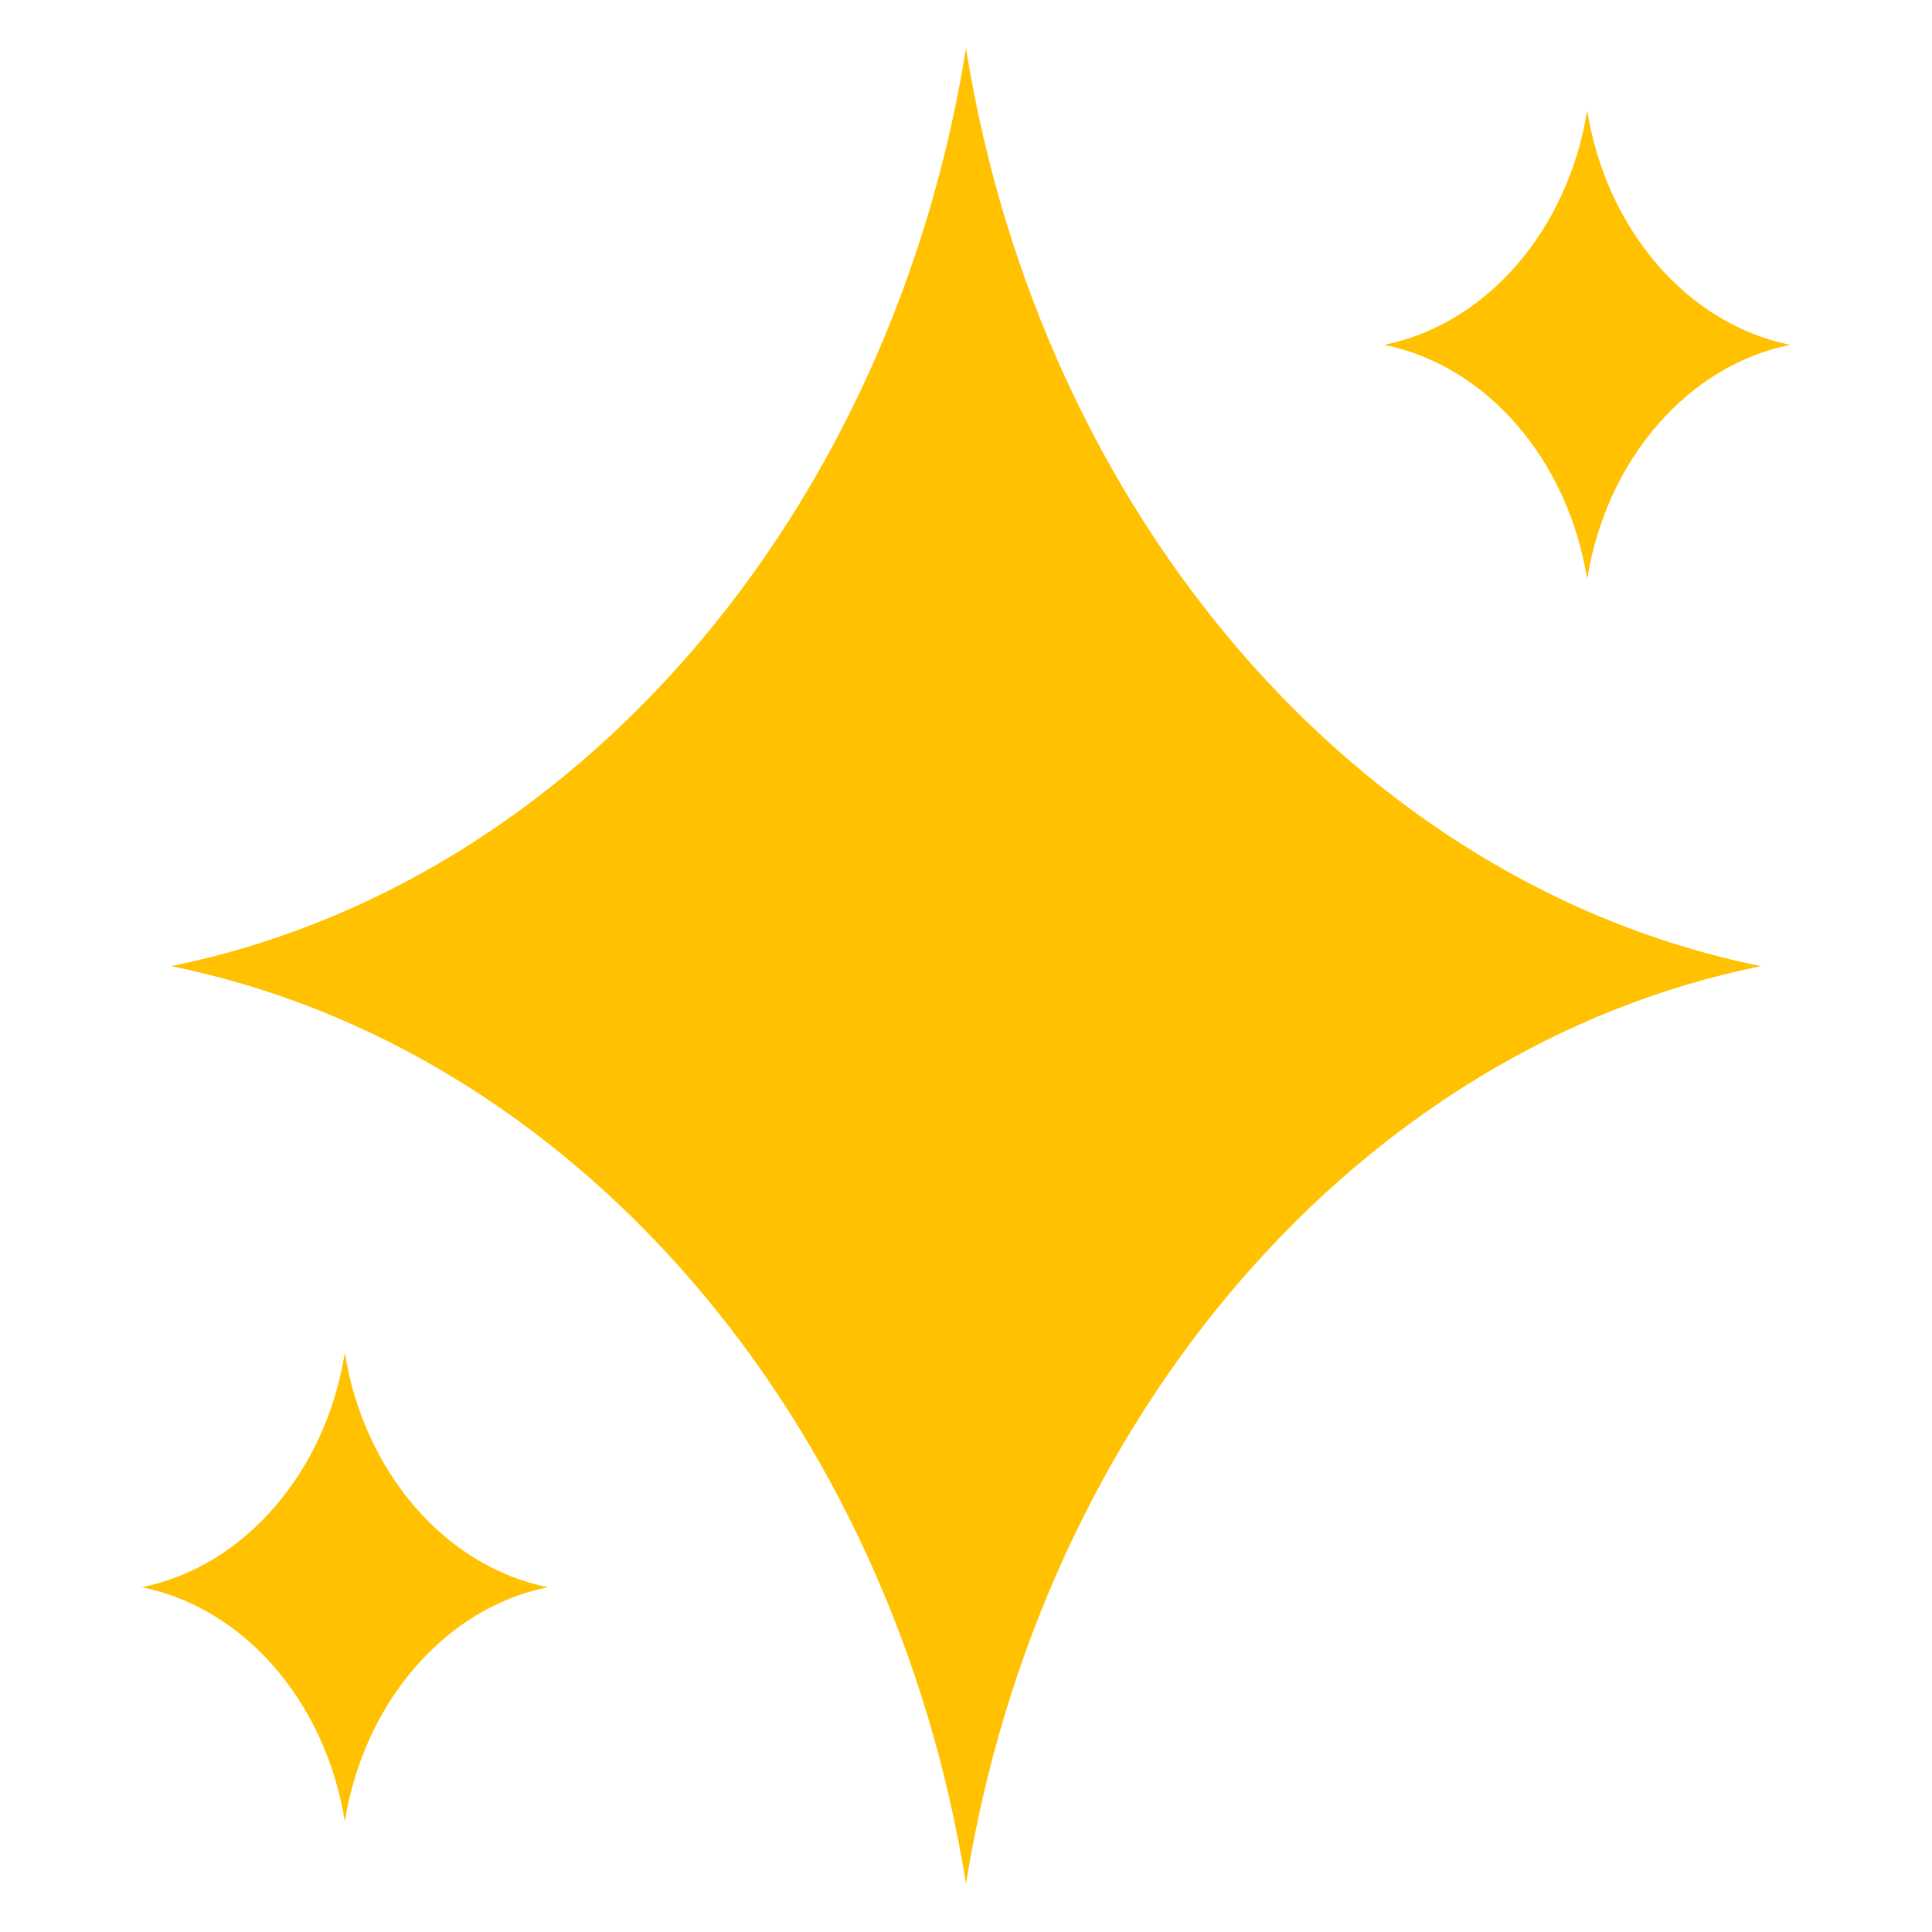
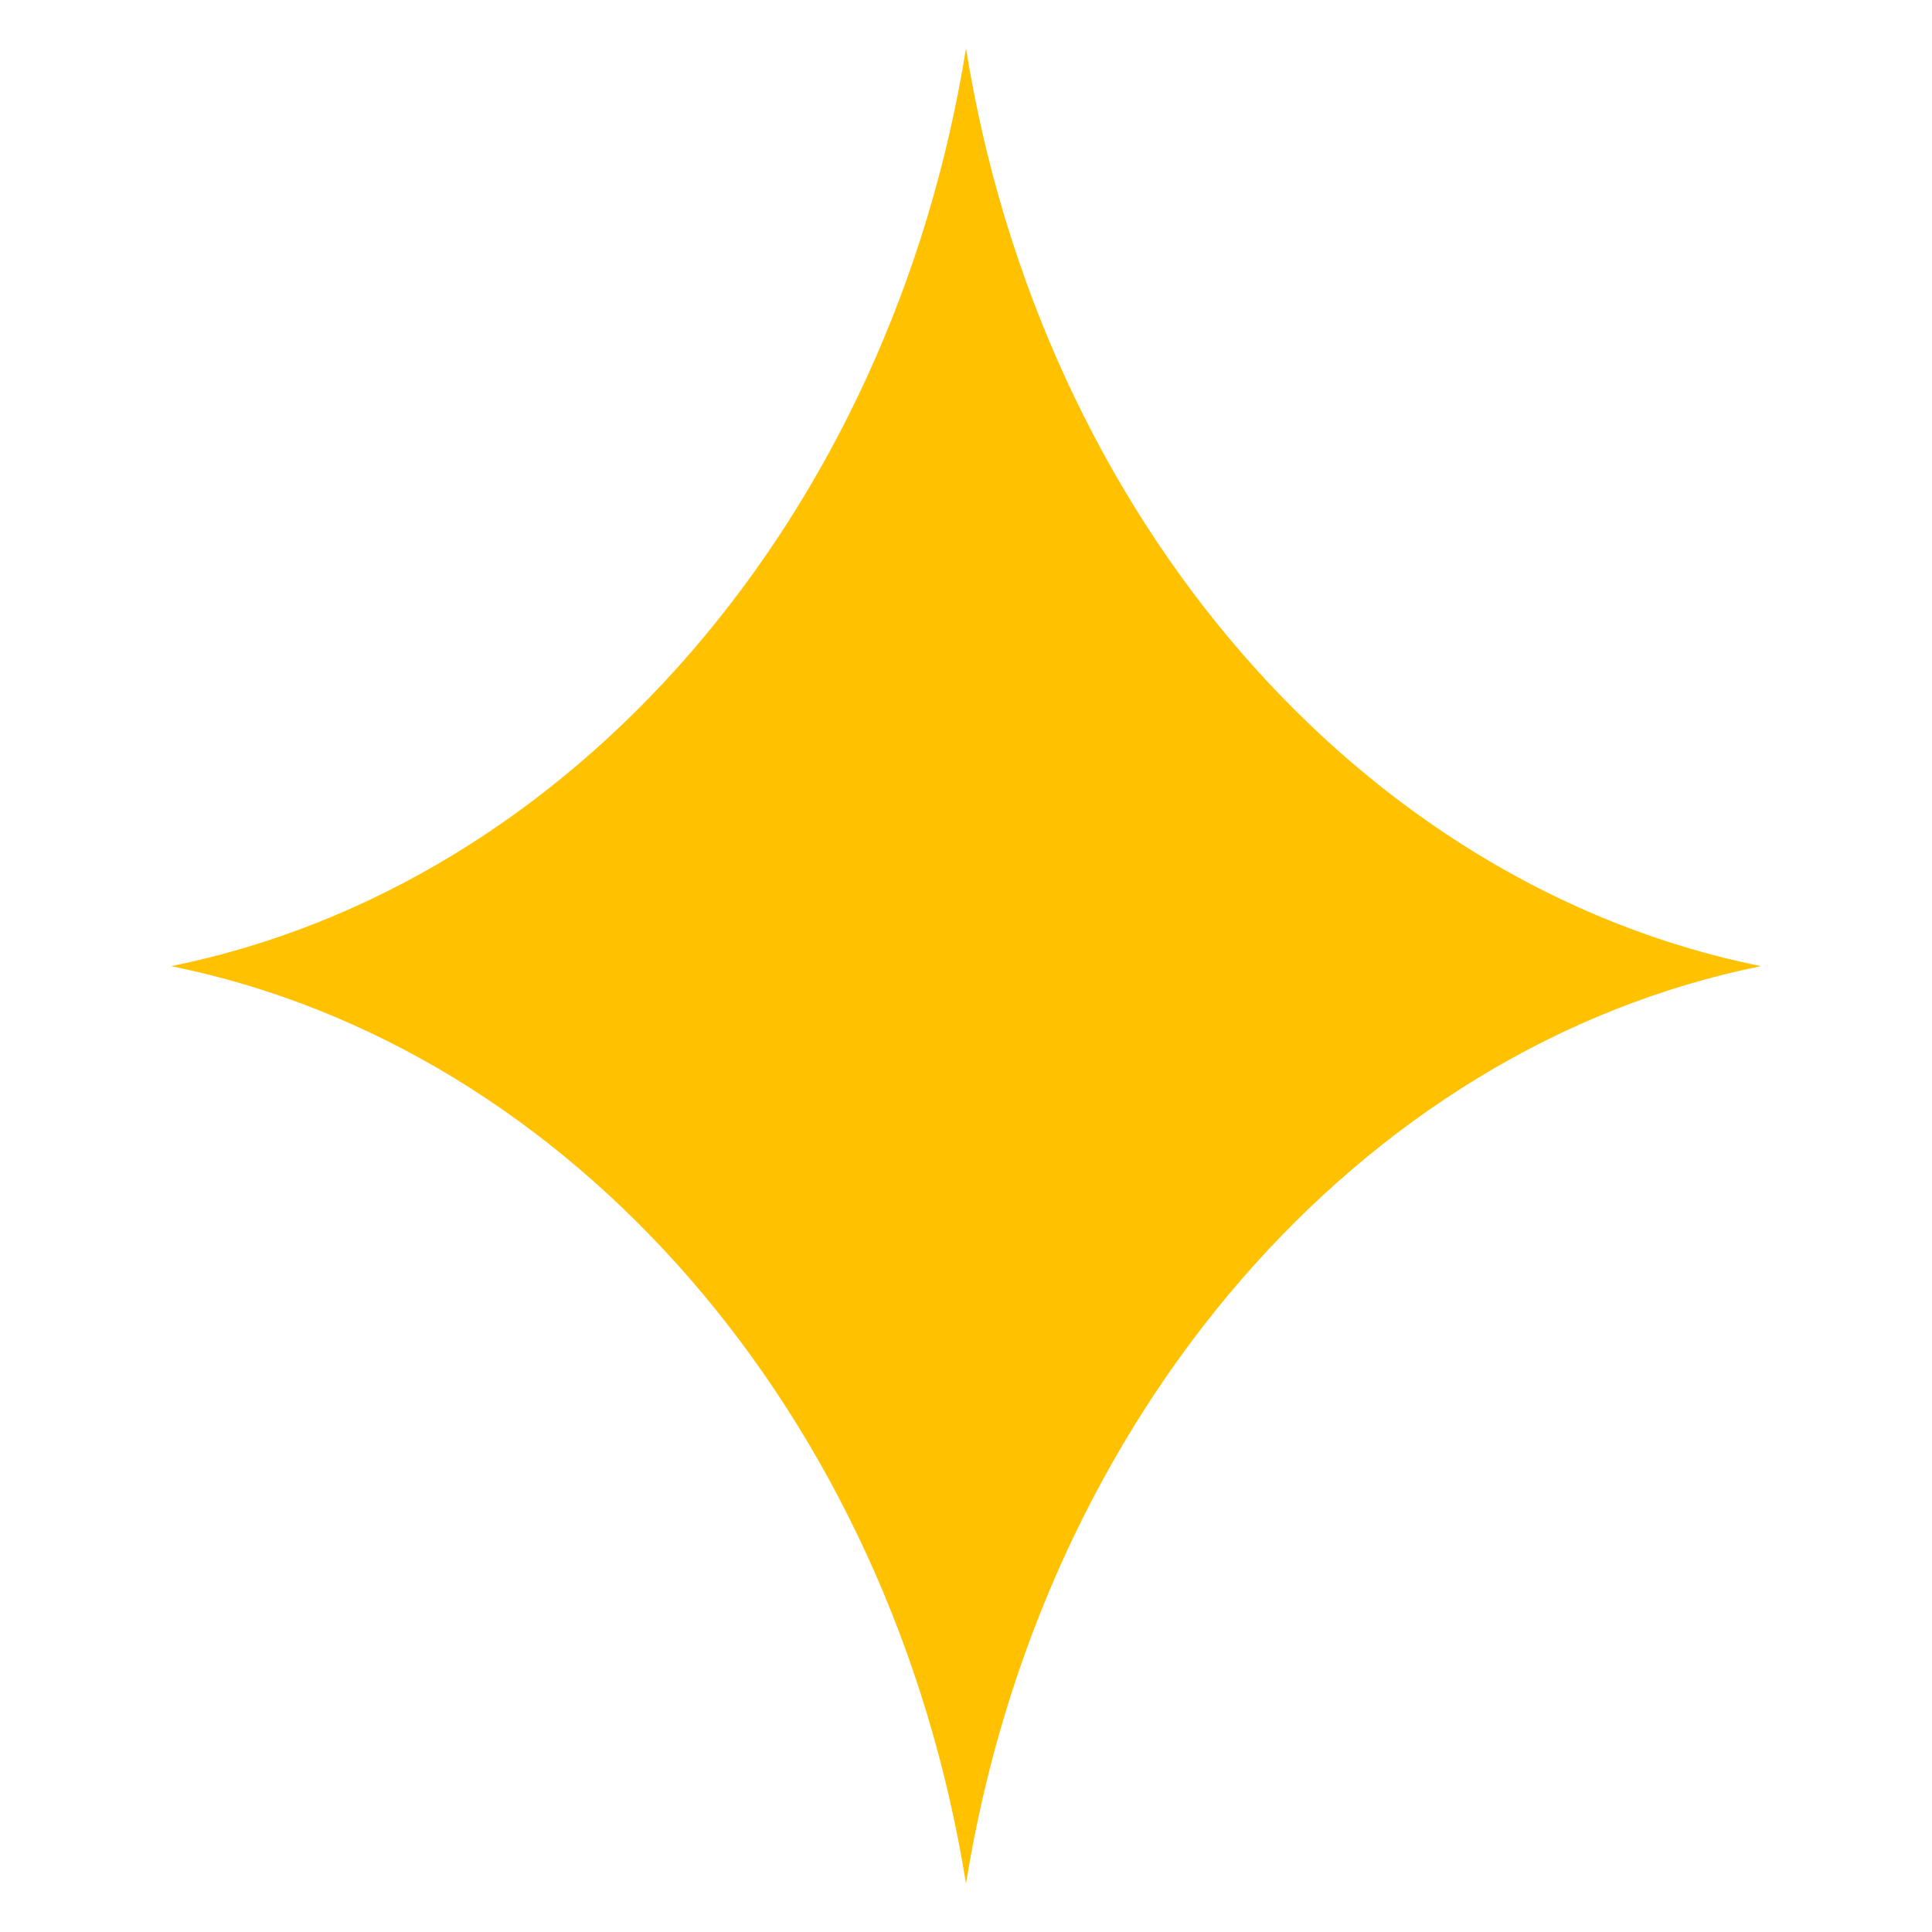
<svg xmlns="http://www.w3.org/2000/svg" id="fi_18356731" enable-background="new 0 0 100 100" viewBox="0 0 100 100">
  <g fill="#ffc100">
    <path d="m50 97.5c-3.878-24.211-20.362-43.285-41.141-47.492 20.778-4.209 37.263-23.288 41.141-47.508 3.878 24.22 20.362 43.3 41.141 47.508-20.778 4.207-37.263 23.281-41.141 47.492z" />
-     <path d="m82.152 29.976c-.99-6.182-5.199-11.052-10.505-12.127 5.306-1.075 9.515-5.946 10.505-12.131.99 6.184 5.199 11.056 10.505 12.131-5.306 1.074-9.515 5.944-10.505 12.127z" />
-     <path d="m17.848 94.281c-.99-6.182-5.199-11.052-10.505-12.127 5.306-1.075 9.515-5.946 10.505-12.131.99 6.184 5.199 11.056 10.505 12.131-5.306 1.074-9.515 5.944-10.505 12.127z" />
  </g>
</svg>